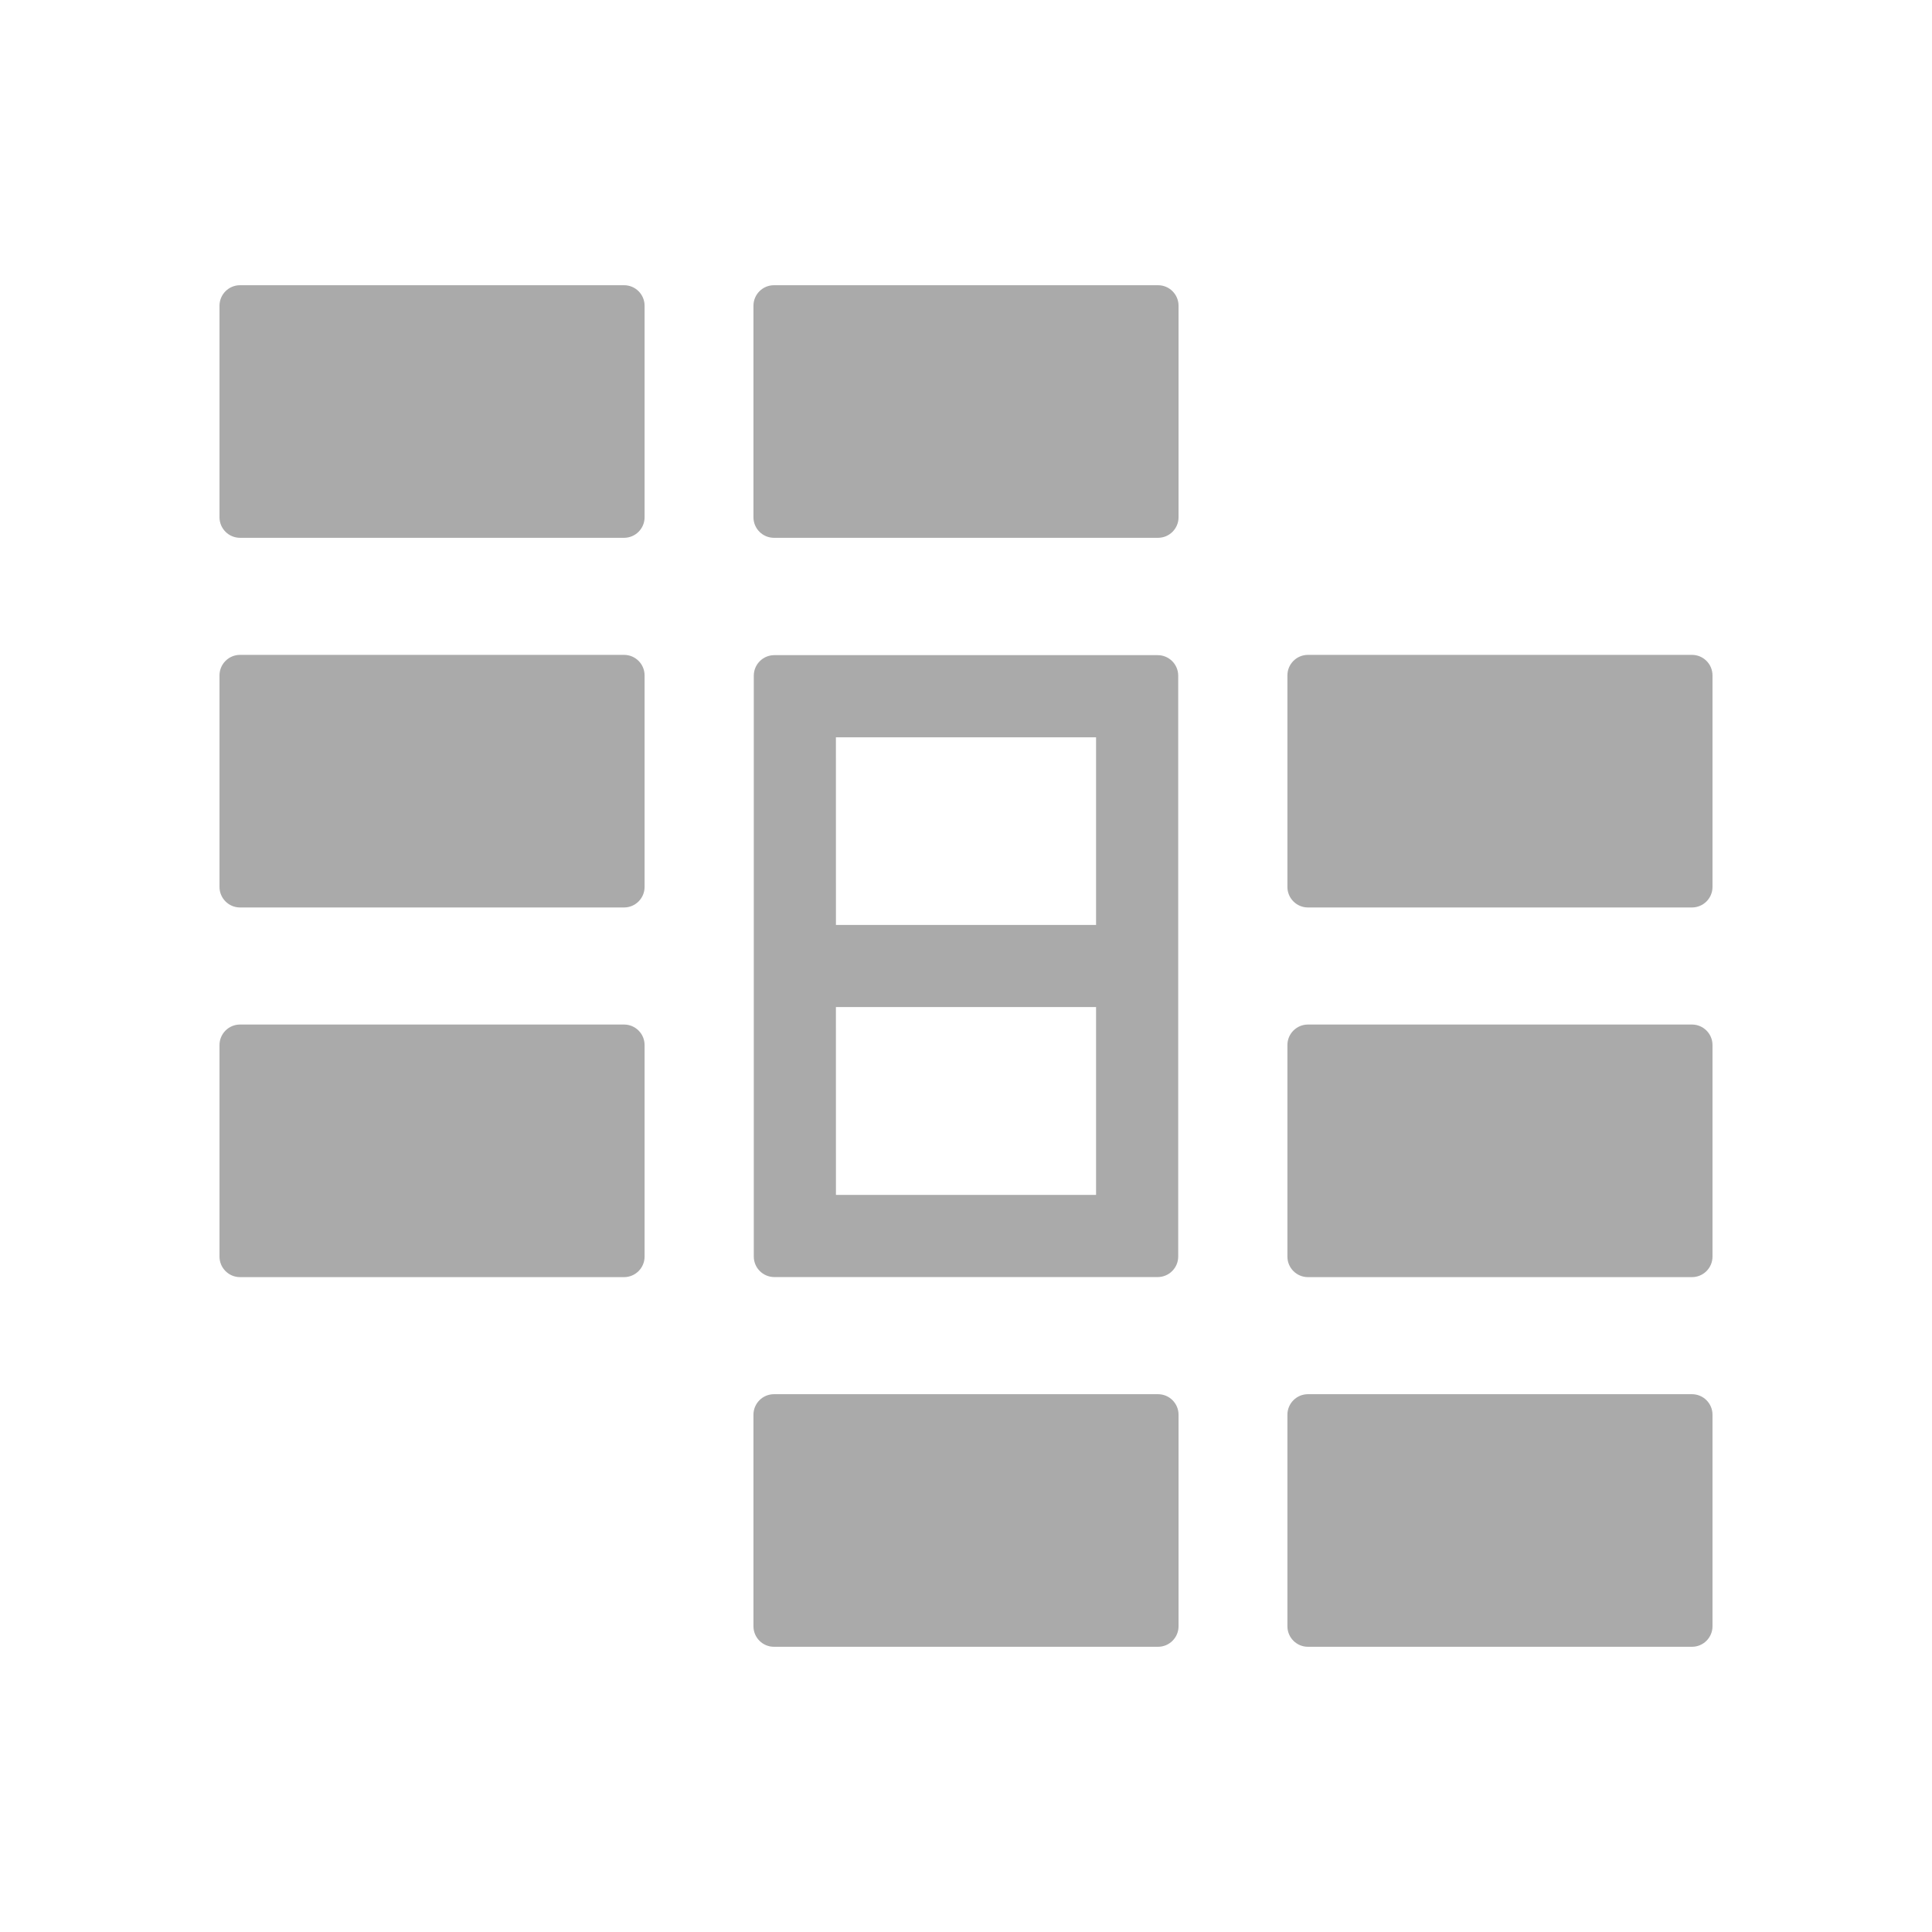
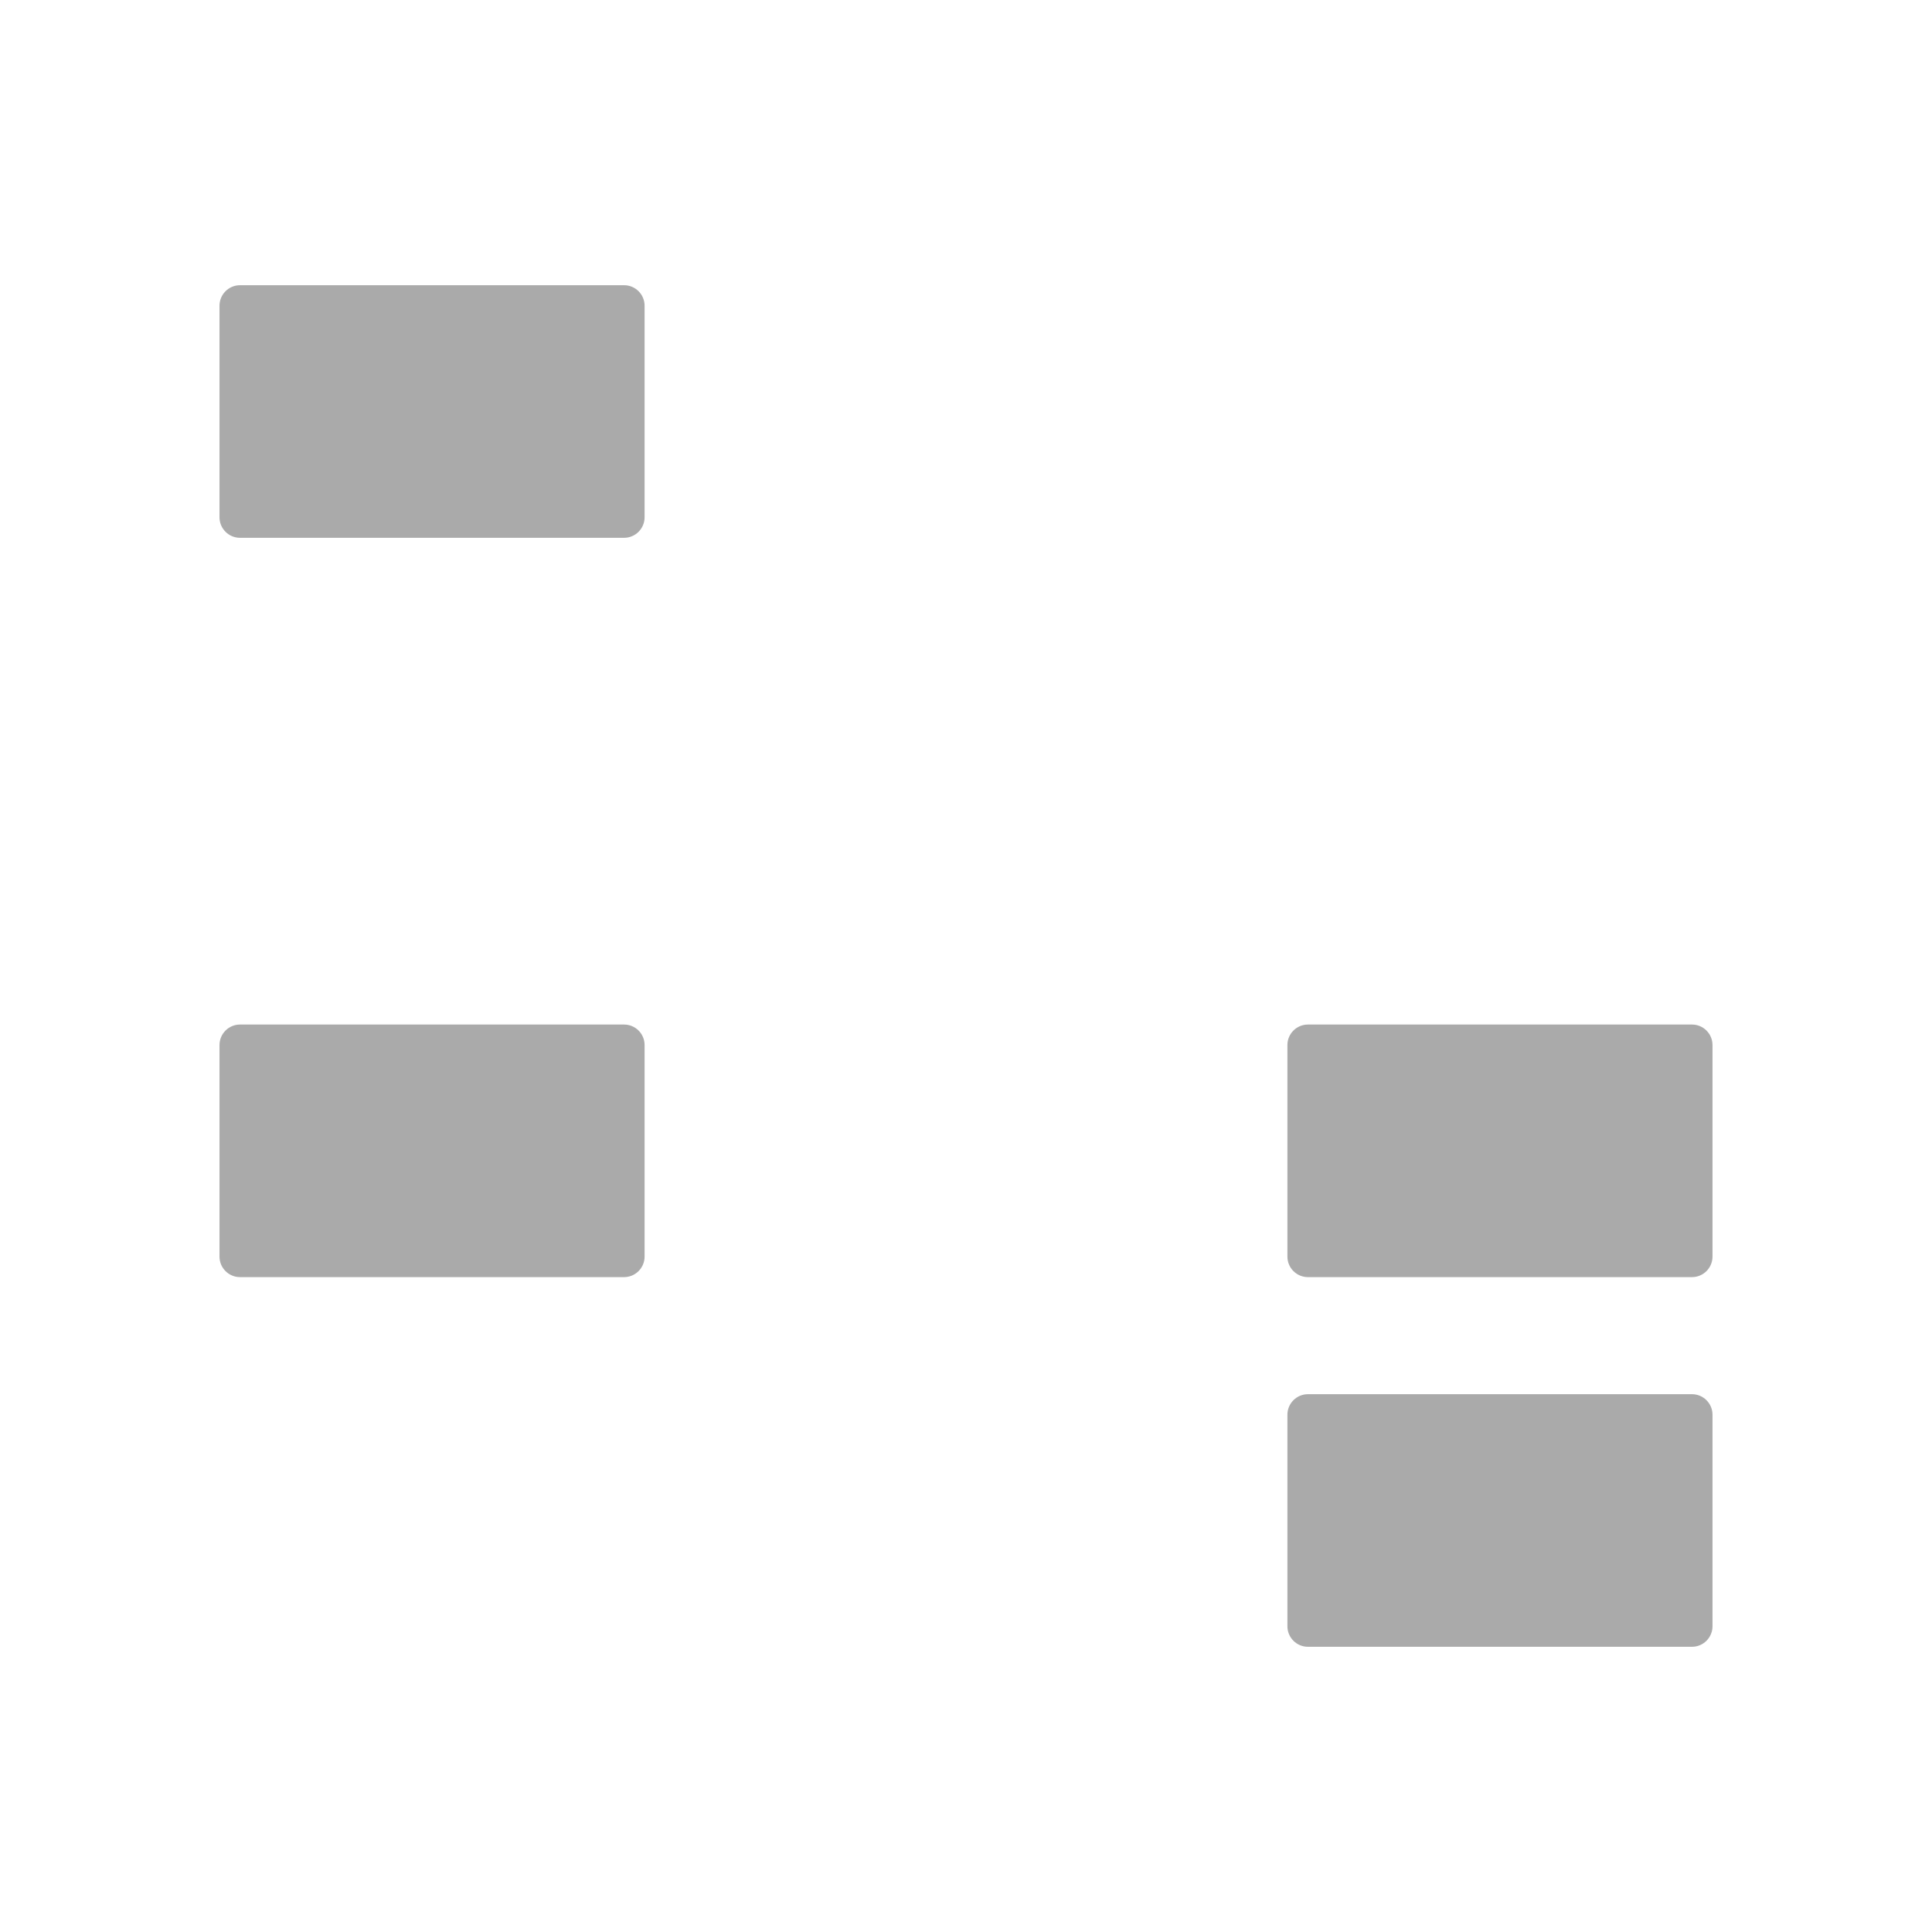
<svg xmlns="http://www.w3.org/2000/svg" version="1.1" id="Layer_1" x="0px" y="0px" width="512px" height="512px" viewBox="0 0 512 512" style="enable-background:new 0 0 512 512;" xml:space="preserve">
  <g fill="#aaaaaa">
-     <path d="M306.885,369.476h-101.77c-3.006,0-5.442,2.438-5.442,5.443v56.055c0,3.006,2.437,5.442,5.442,5.442h101.77   c3.006,0,5.442-2.437,5.442-5.442v-56.055C312.327,371.913,309.891,369.476,306.885,369.476z" />
    <path d="M165.381,271.513H63.611c-3.005,0-5.442,2.436-5.442,5.441v56.056c0,3.006,2.438,5.442,5.442,5.442h101.77   c3.006,0,5.442-2.437,5.442-5.442v-56.056C170.823,273.948,168.387,271.513,165.381,271.513z" />
-     <path d="M165.381,173.548H63.611c-3.005,0-5.442,2.437-5.442,5.443v56.055c0,3.006,2.438,5.442,5.442,5.442h101.77   c3.006,0,5.442-2.437,5.442-5.442v-56.055C170.823,175.984,168.387,173.548,165.381,173.548z" />
    <path d="M165.381,75.584H63.611c-3.005,0-5.442,2.437-5.442,5.442v56.055c0,3.007,2.438,5.444,5.442,5.444h101.77   c3.006,0,5.442-2.438,5.442-5.444V81.026C170.823,78.021,168.387,75.584,165.381,75.584z" />
    <path d="M448.389,369.476h-101.77c-3.006,0-5.442,2.438-5.442,5.443v56.055c0,3.006,2.437,5.442,5.442,5.442h101.77   c3.005,0,5.442-2.437,5.442-5.442v-56.055C453.831,371.913,451.394,369.476,448.389,369.476z" />
    <path d="M448.389,271.513h-101.77c-3.006,0-5.442,2.436-5.442,5.441v56.056c0,3.006,2.437,5.442,5.442,5.442h101.77   c3.005,0,5.442-2.437,5.442-5.442v-56.056C453.831,273.948,451.394,271.513,448.389,271.513z" />
-     <path d="M448.389,173.548h-101.77c-3.006,0-5.442,2.437-5.442,5.443v56.055c0,3.006,2.437,5.442,5.442,5.442h101.77   c3.005,0,5.442-2.437,5.442-5.442v-56.055C453.831,175.984,451.394,173.548,448.389,173.548z" />
-     <path d="M306.885,75.584h-101.77c-3.006,0-5.442,2.437-5.442,5.442v56.055c0,3.007,2.437,5.444,5.442,5.444h101.77   c3.006,0,5.442-2.438,5.442-5.444V81.026C312.327,78.021,309.891,75.584,306.885,75.584z" />
-     <path d="M205.204,338.435h101.591c3.006,0,5.443-2.438,5.443-5.443v-153.93c0-3.006-2.438-5.442-5.443-5.442H205.204   c-3.005,0-5.442,2.437-5.442,5.442v153.93C199.762,335.997,202.199,338.435,205.204,338.435z M221.532,195.39h68.936v49.726   h-68.936l-0.007-49.726H221.532z M221.532,266.885h68.936v49.779h-68.936l-0.007-49.779H221.532z" />
  </g>
</svg>